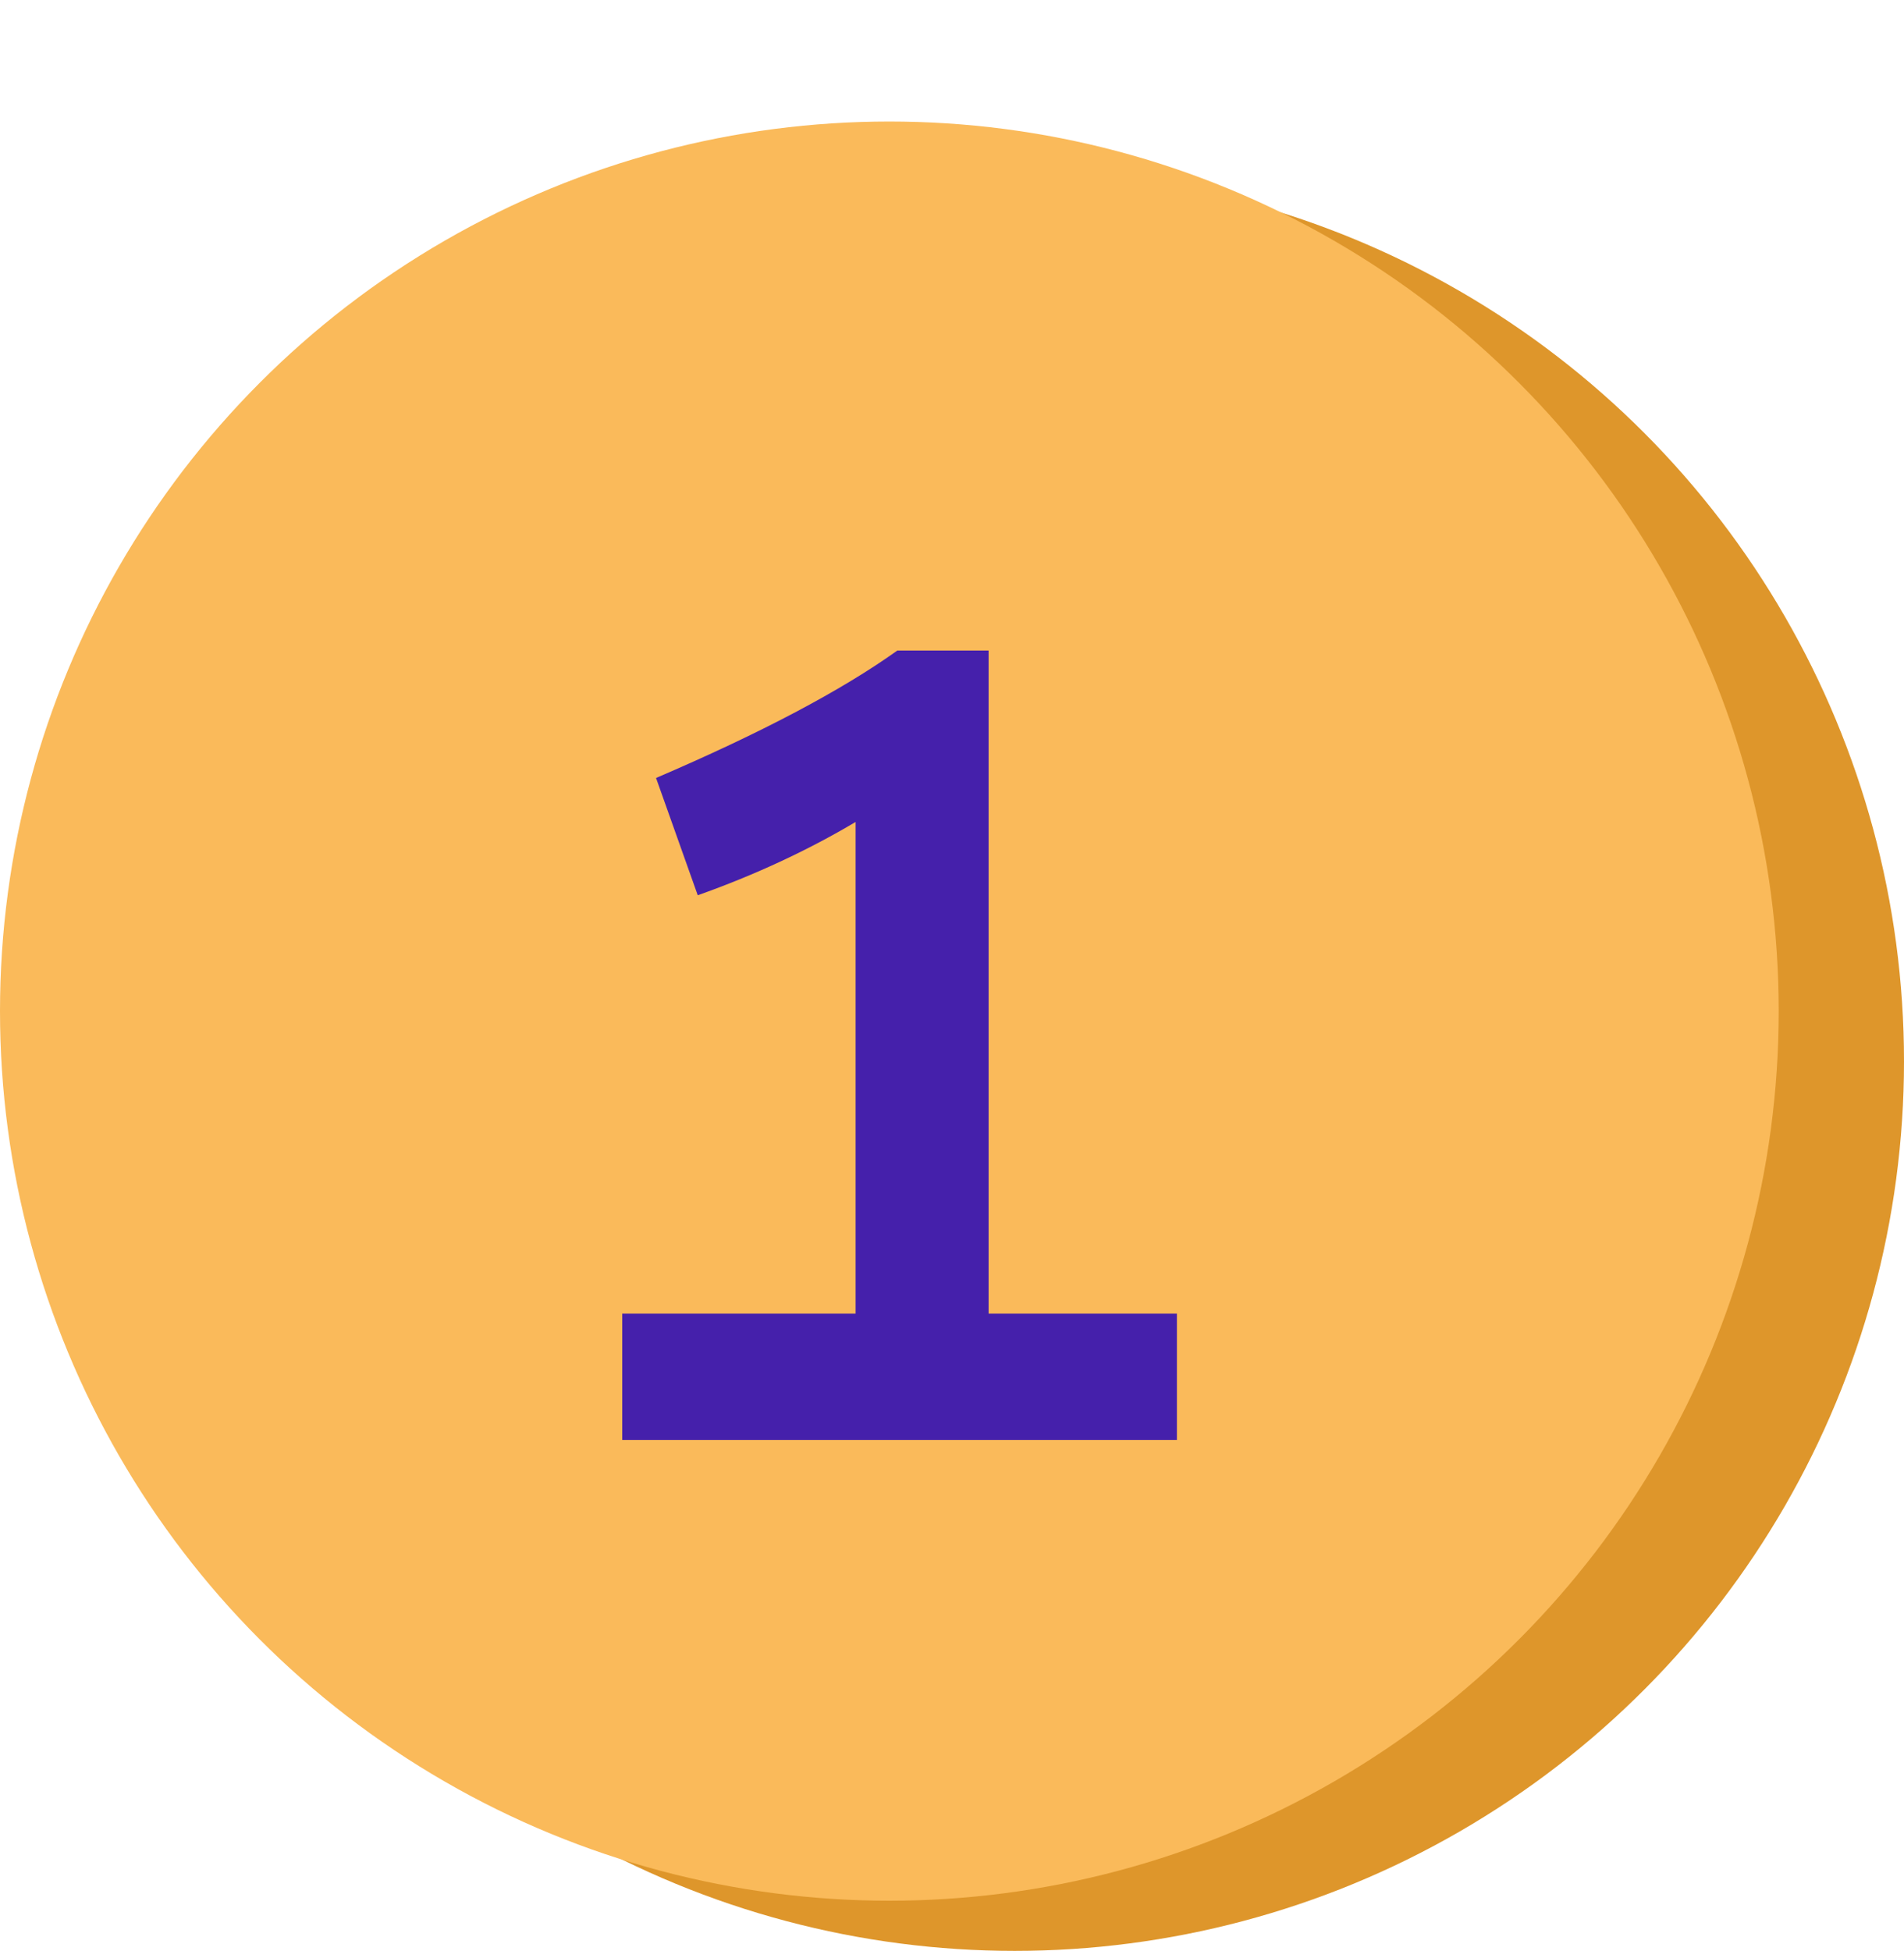
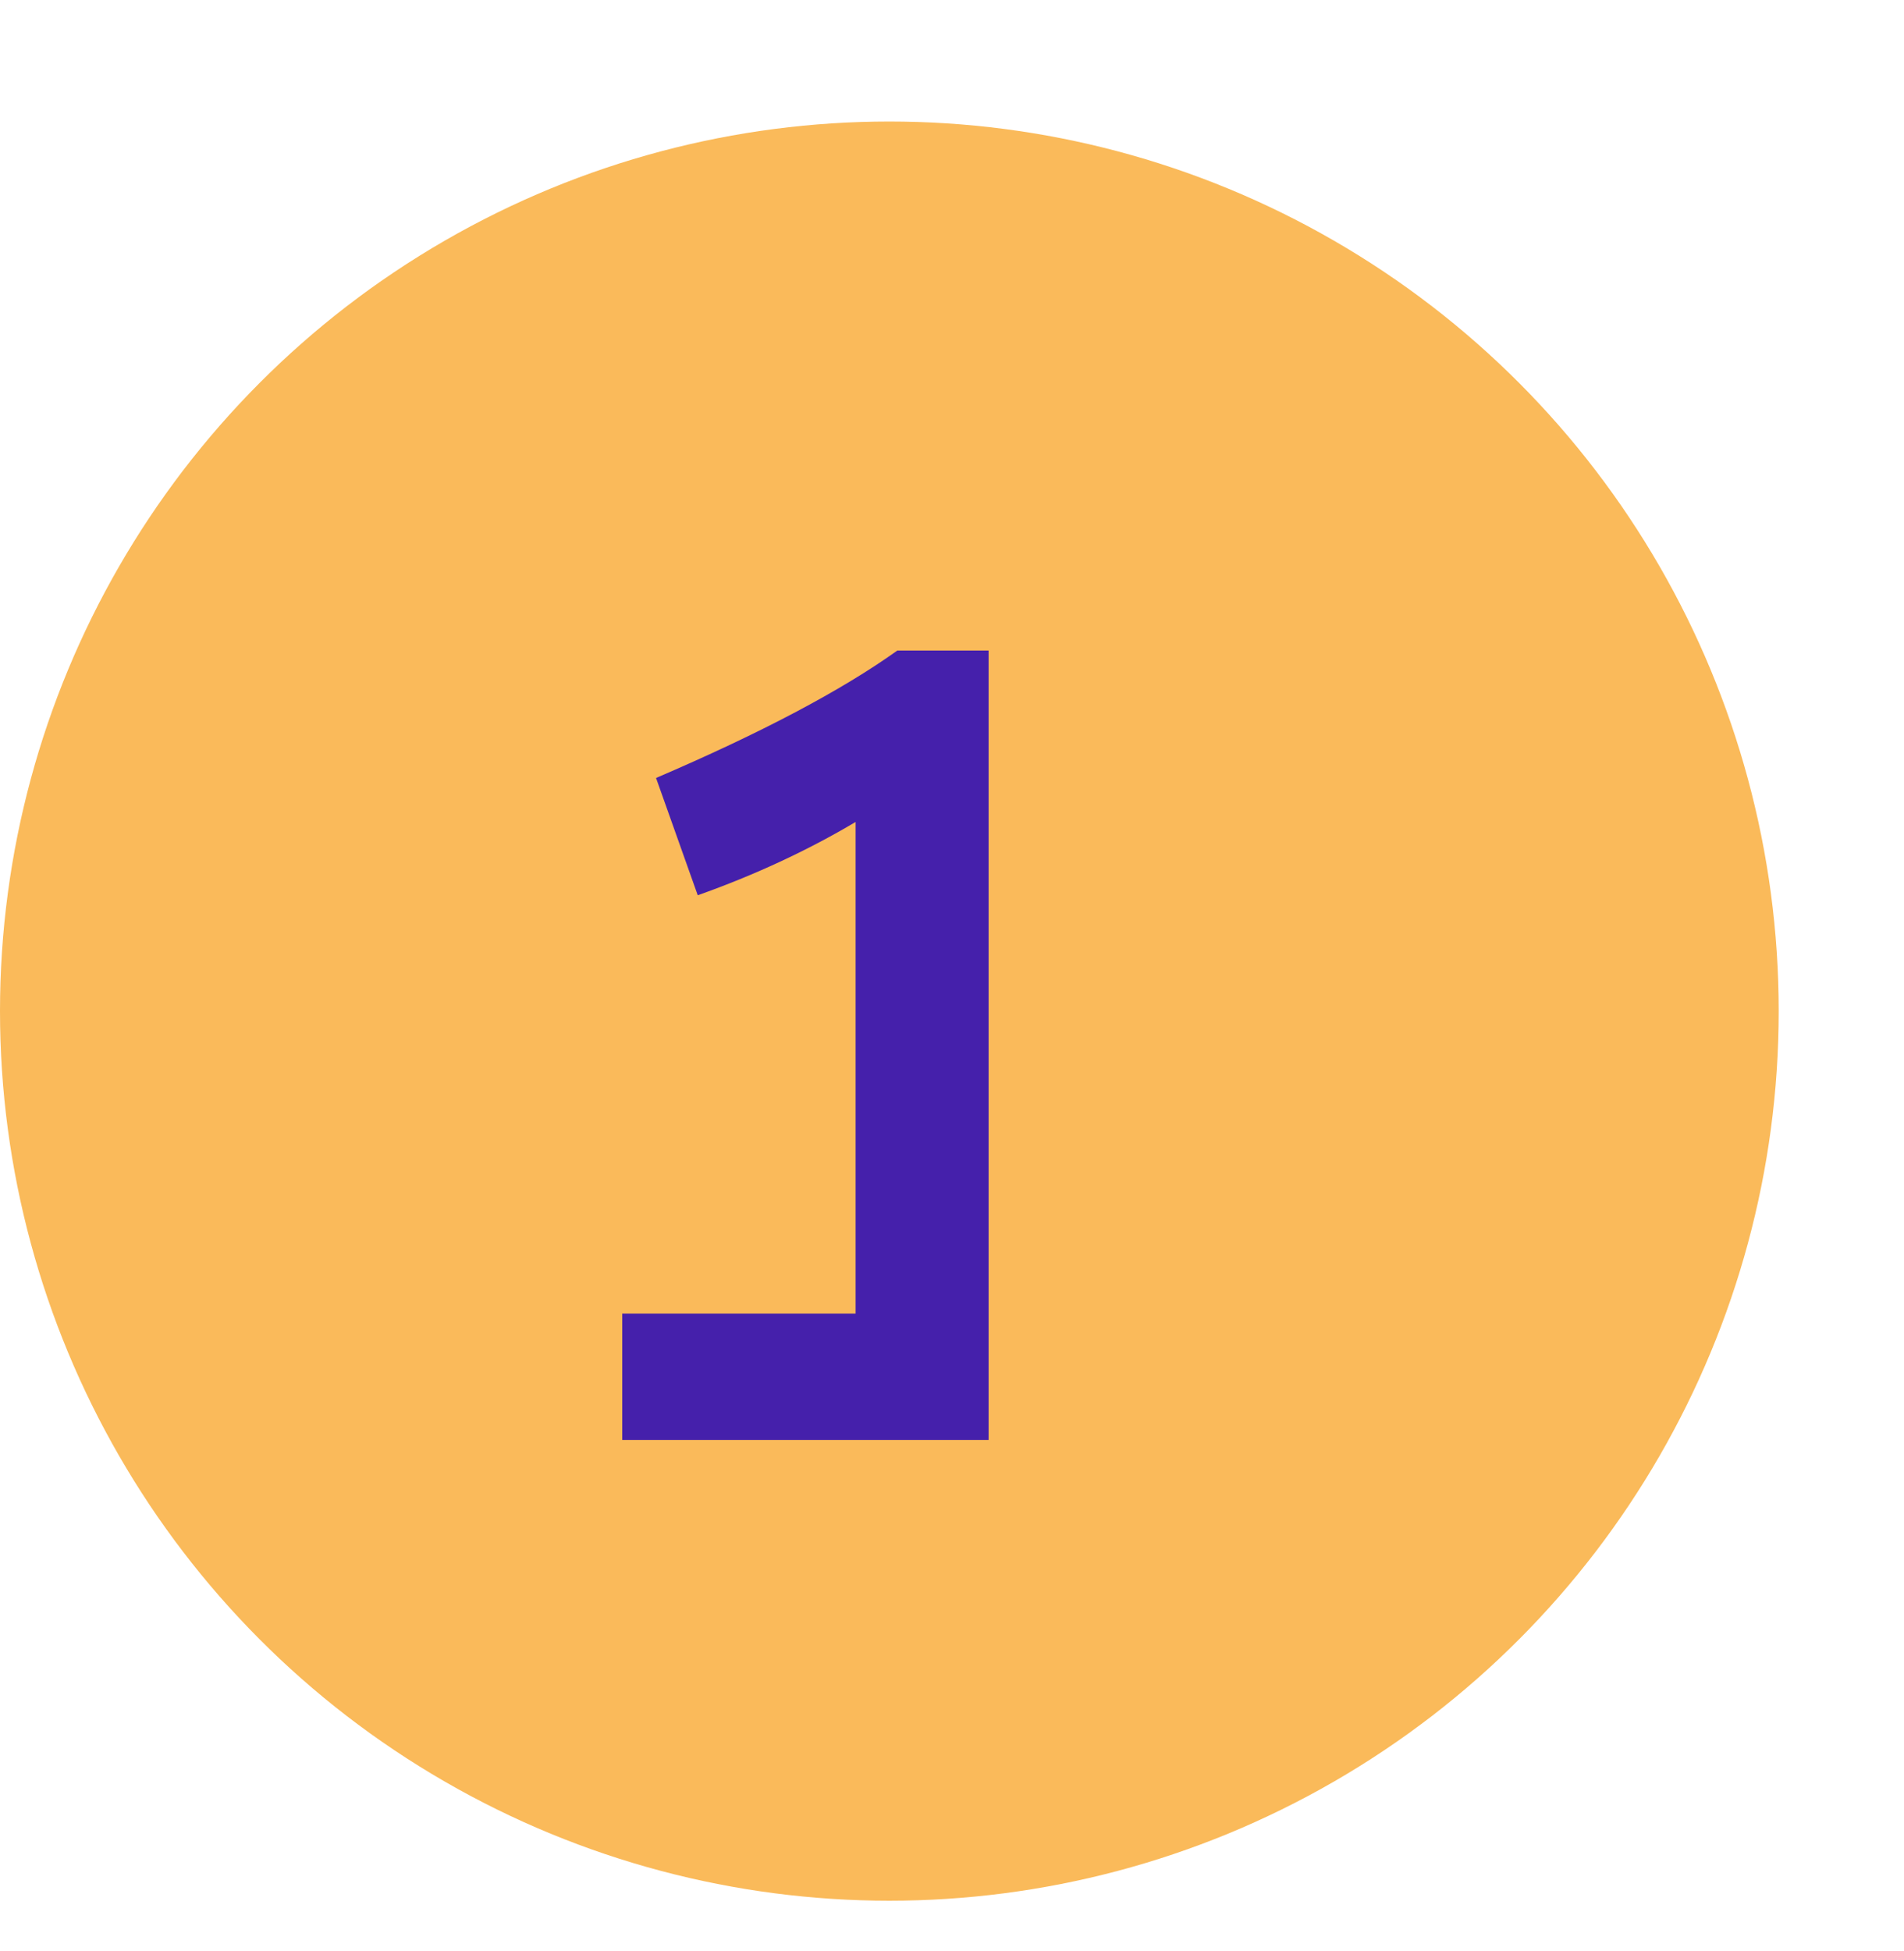
<svg xmlns="http://www.w3.org/2000/svg" width="41" height="42" viewBox="0 0 41 42" fill="none">
-   <circle cx="21.849" cy="22.847" r="19.151" fill="#DE962B" />
  <circle cx="19.151" cy="21.767" r="19.151" fill="#FABA5A" />
-   <path d="M21.288 28.279H25.343V30.998H13.399V28.279H18.424V17.695C17.388 18.31 16.255 18.836 15.025 19.273L14.127 16.748C16.393 15.777 18.124 14.862 19.322 14.005H21.288V28.279Z" fill="#4520AB" />
+   <path d="M21.288 28.279V30.998H13.399V28.279H18.424V17.695C17.388 18.31 16.255 18.836 15.025 19.273L14.127 16.748C16.393 15.777 18.124 14.862 19.322 14.005H21.288V28.279Z" fill="#4520AB" />
</svg>